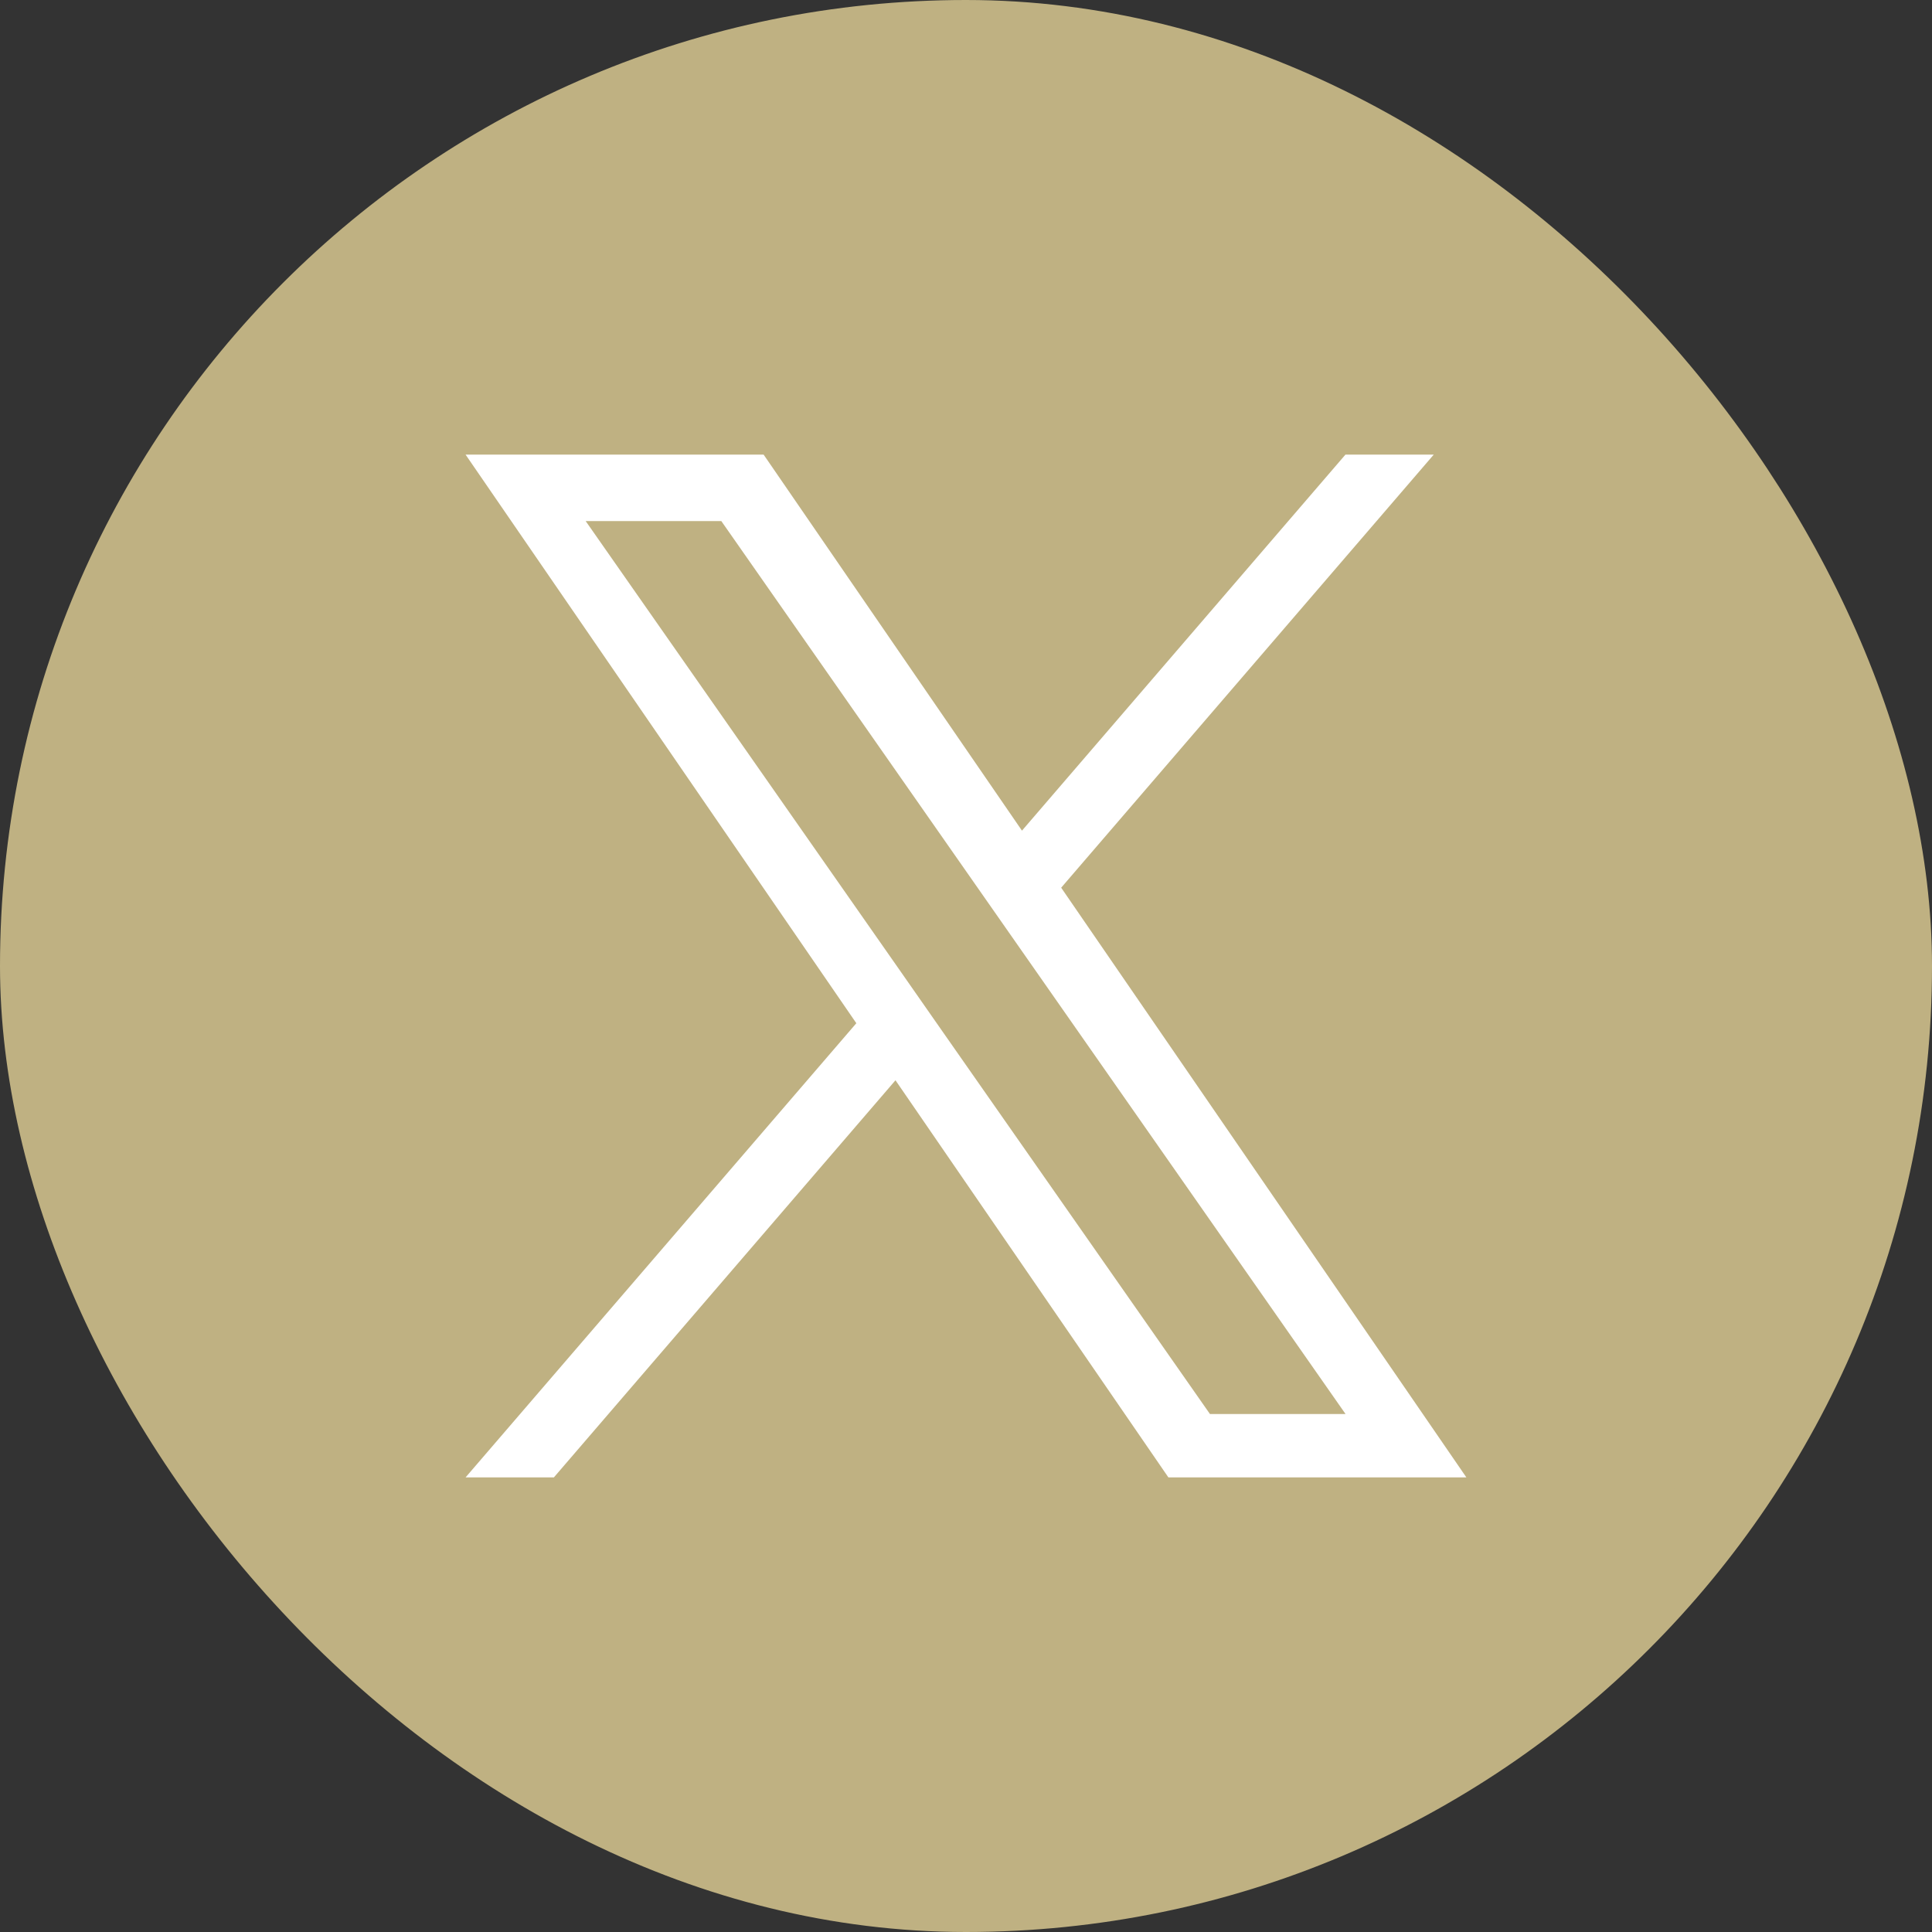
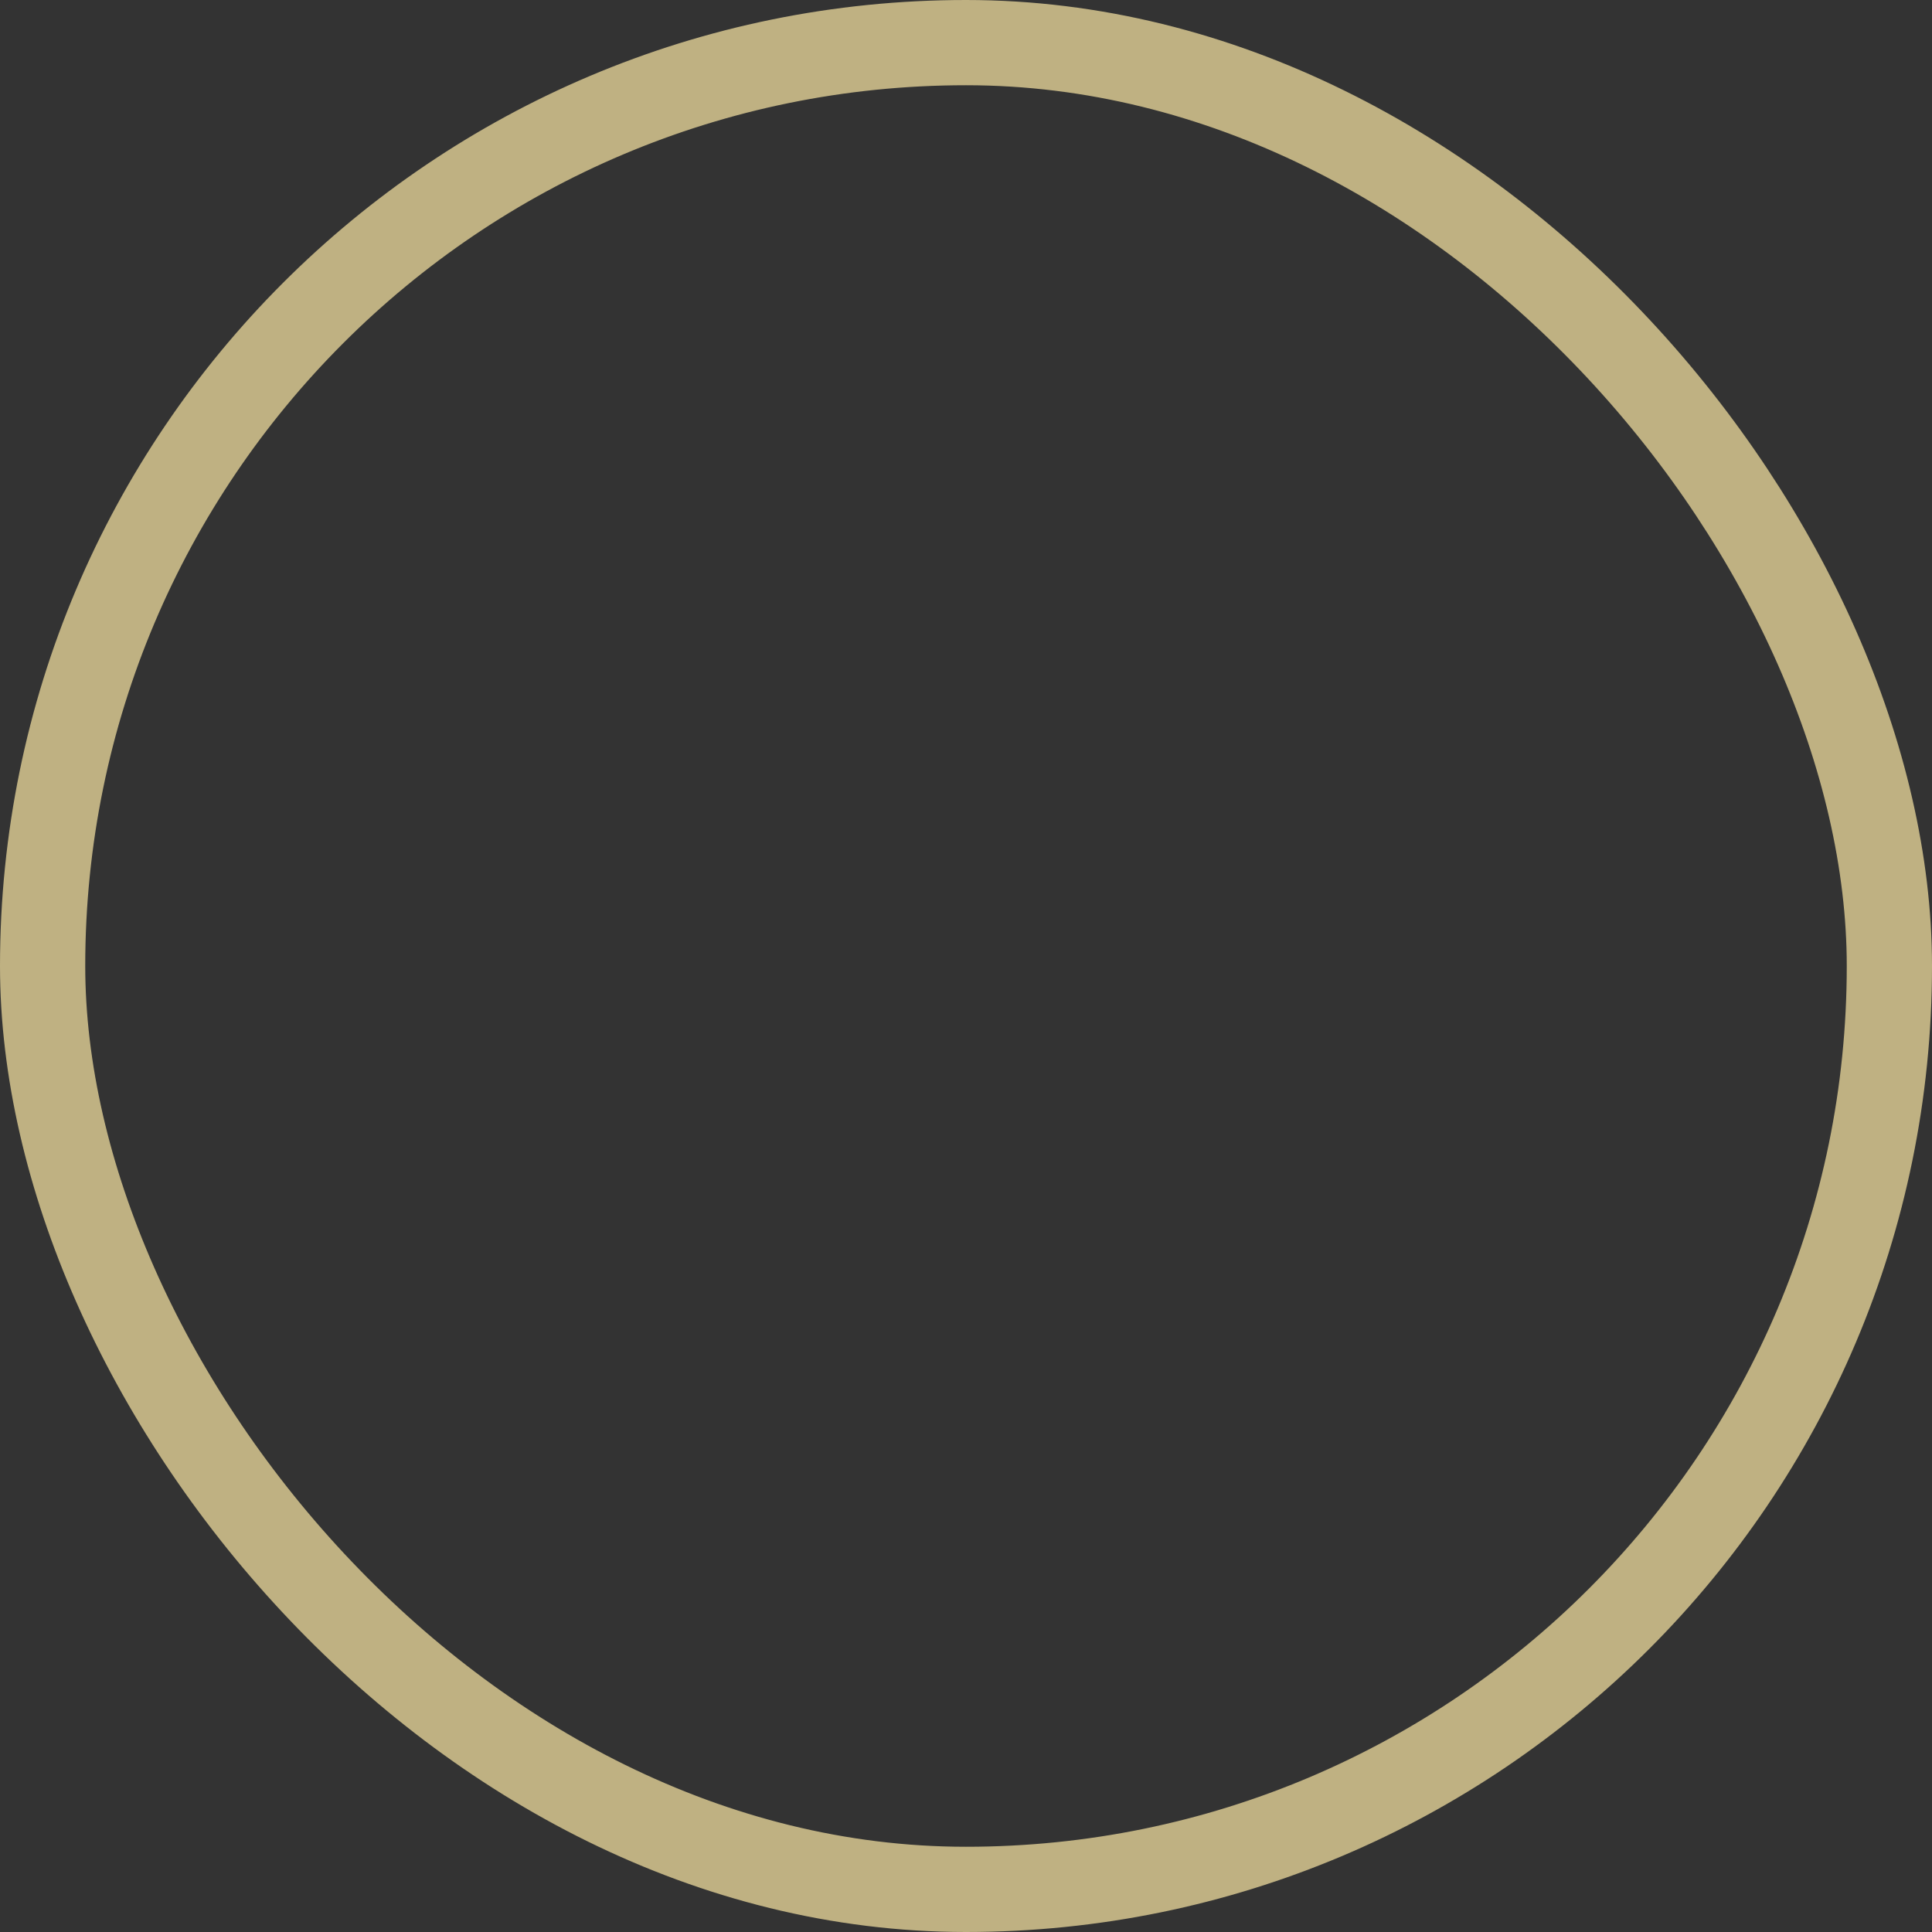
<svg xmlns="http://www.w3.org/2000/svg" width="34" height="34" viewBox="0 0 34 34" fill="none">
  <rect x="0" y="0" width="34" height="34" fill="#333333" stroke="none" />
-   <rect x="0.75" y="0.75" width="32.5" height="32.5" rx="16.25" fill="#BFB182" />
  <rect x="0.75" y="0.75" width="32.5" height="32.5" rx="16.25" stroke="#BFB182" stroke-width="1.5" />
  <g clip-path="url(#clip0_178_14473)">
-     <path d="M18.675 15.622L25.232 8H23.678L17.985 14.618L13.438 8H8.193L15.07 18.007L8.193 26H9.747L15.759 19.011L20.562 26H25.806L18.675 15.622H18.675ZM16.547 18.096L15.851 17.099L10.307 9.17H12.694L17.167 15.569L17.864 16.566L23.679 24.884H21.293L16.547 18.096V18.096Z" fill="white" />
-   </g>
+     </g>
  <defs>
    <clipPath id="clip0_178_14473">
      <rect width="18" height="18" fill="white" transform="translate(8 8)" />
    </clipPath>
  </defs>
</svg>